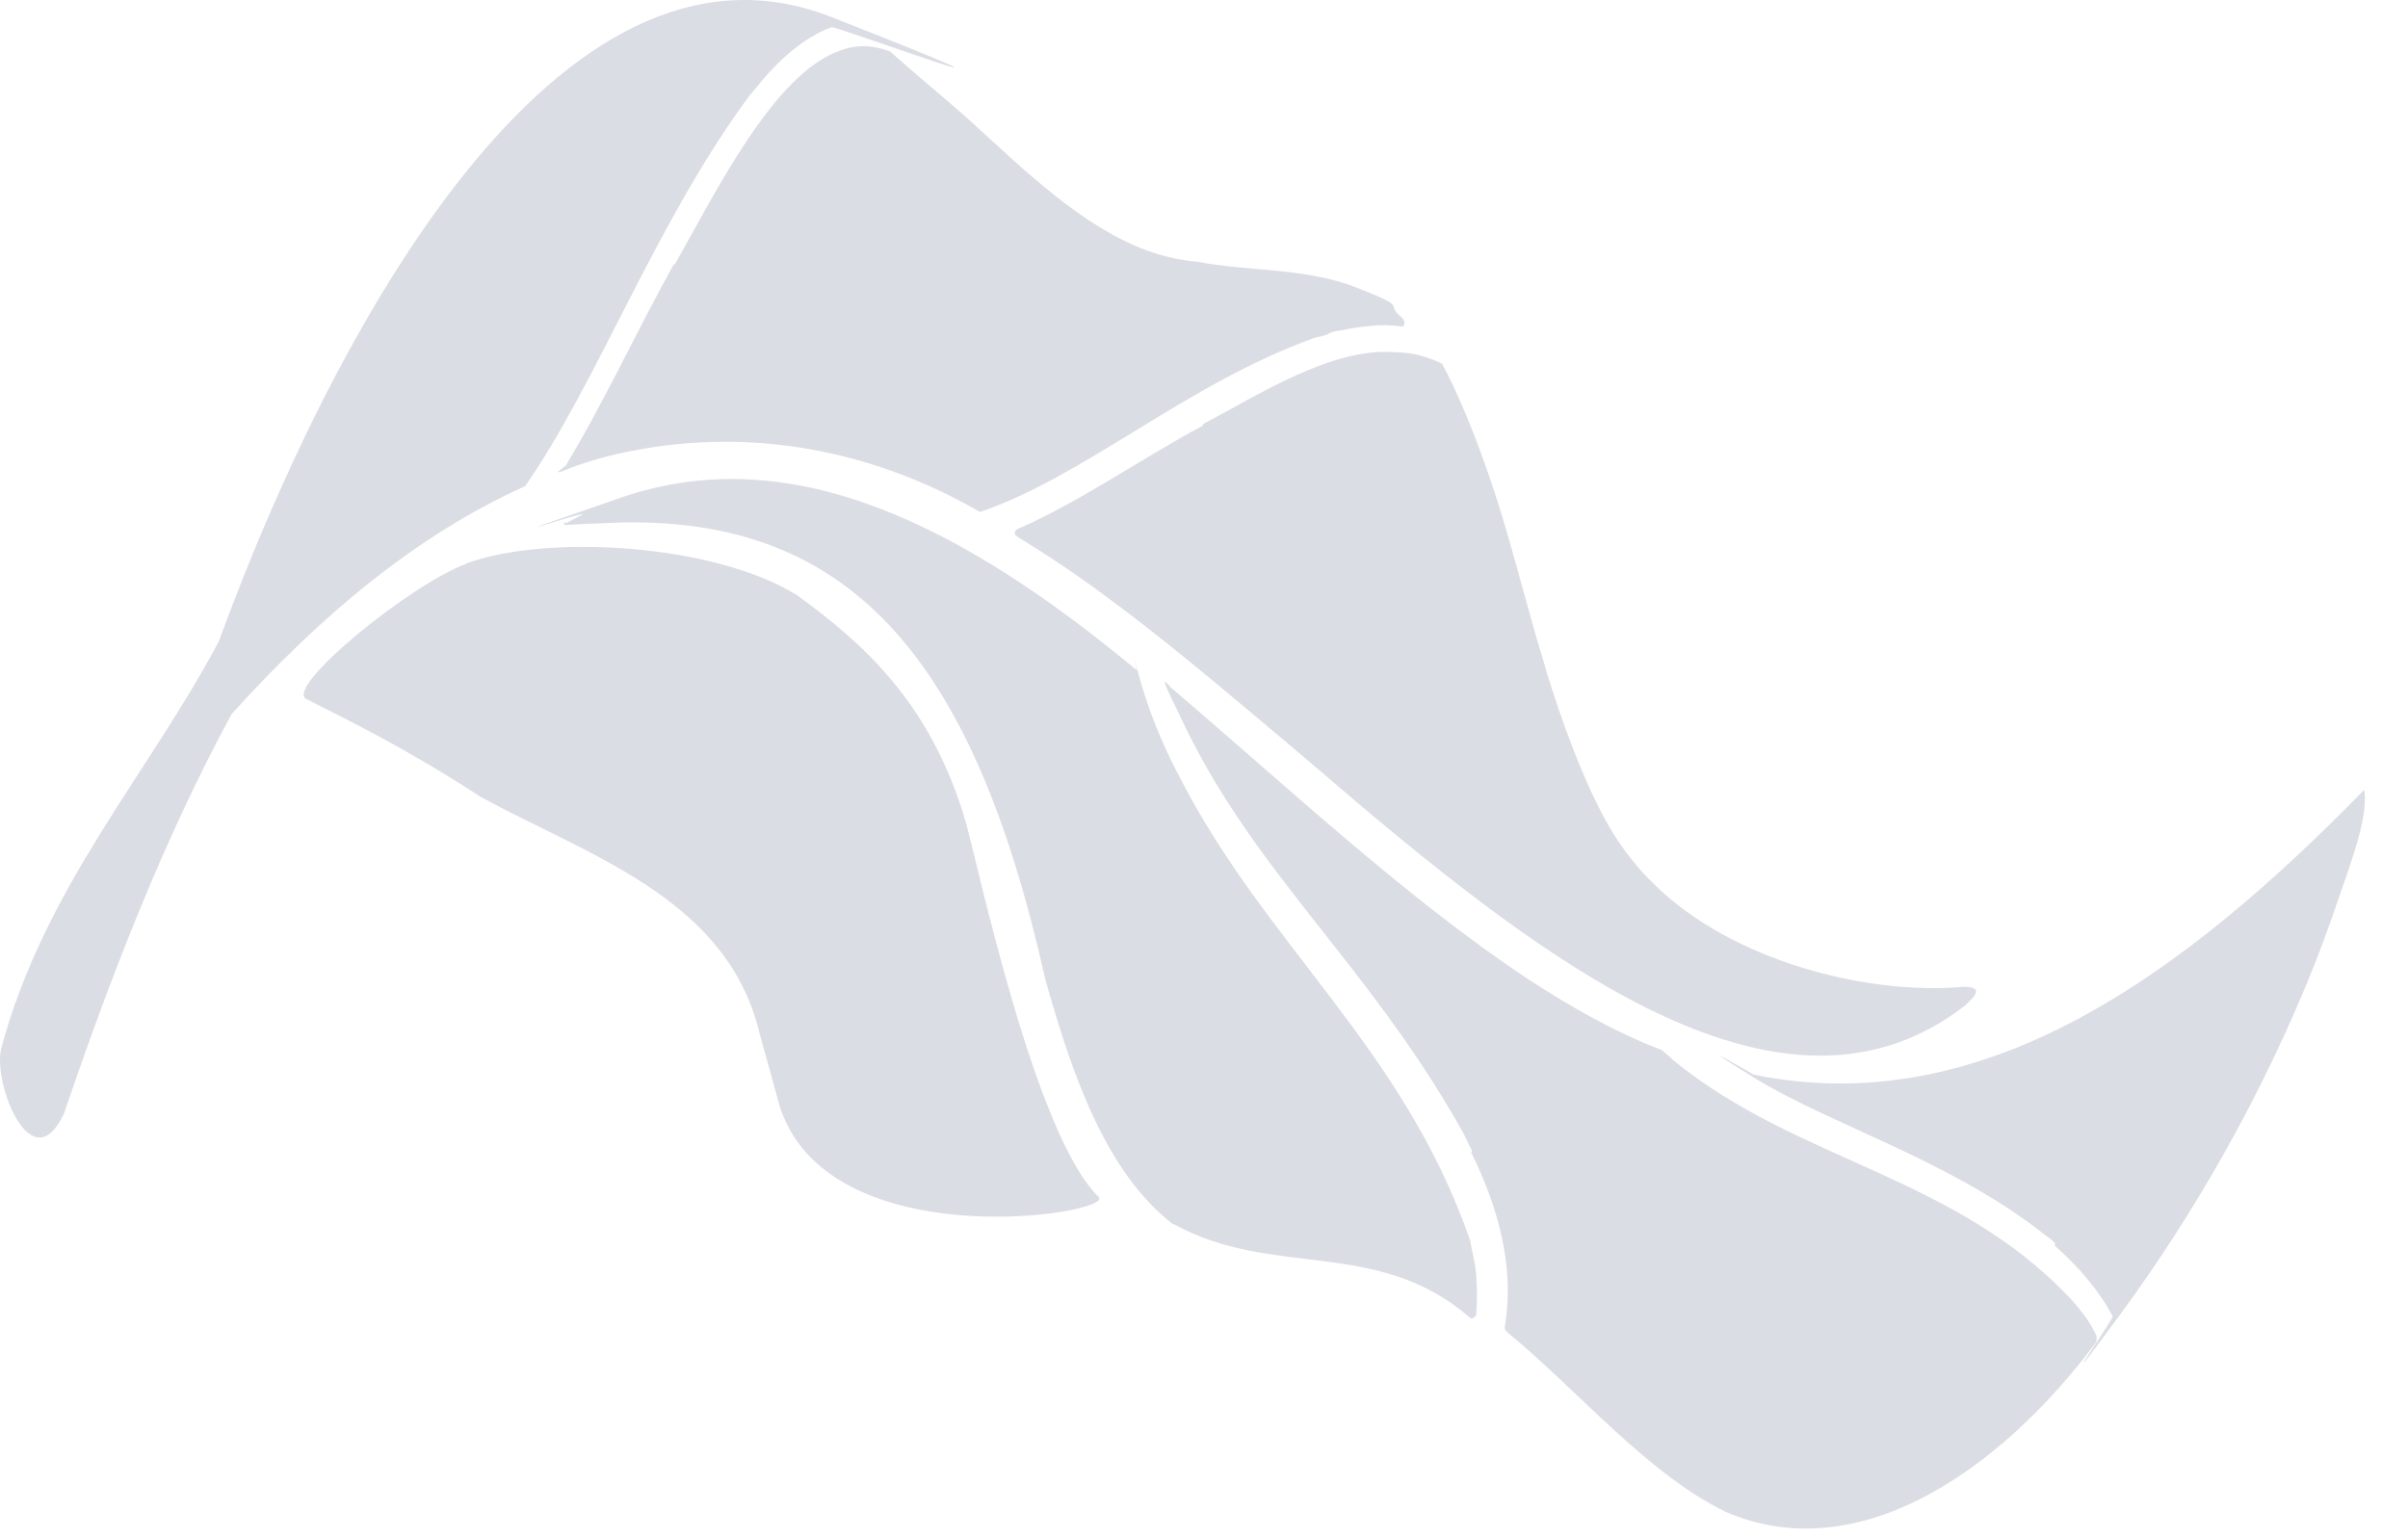
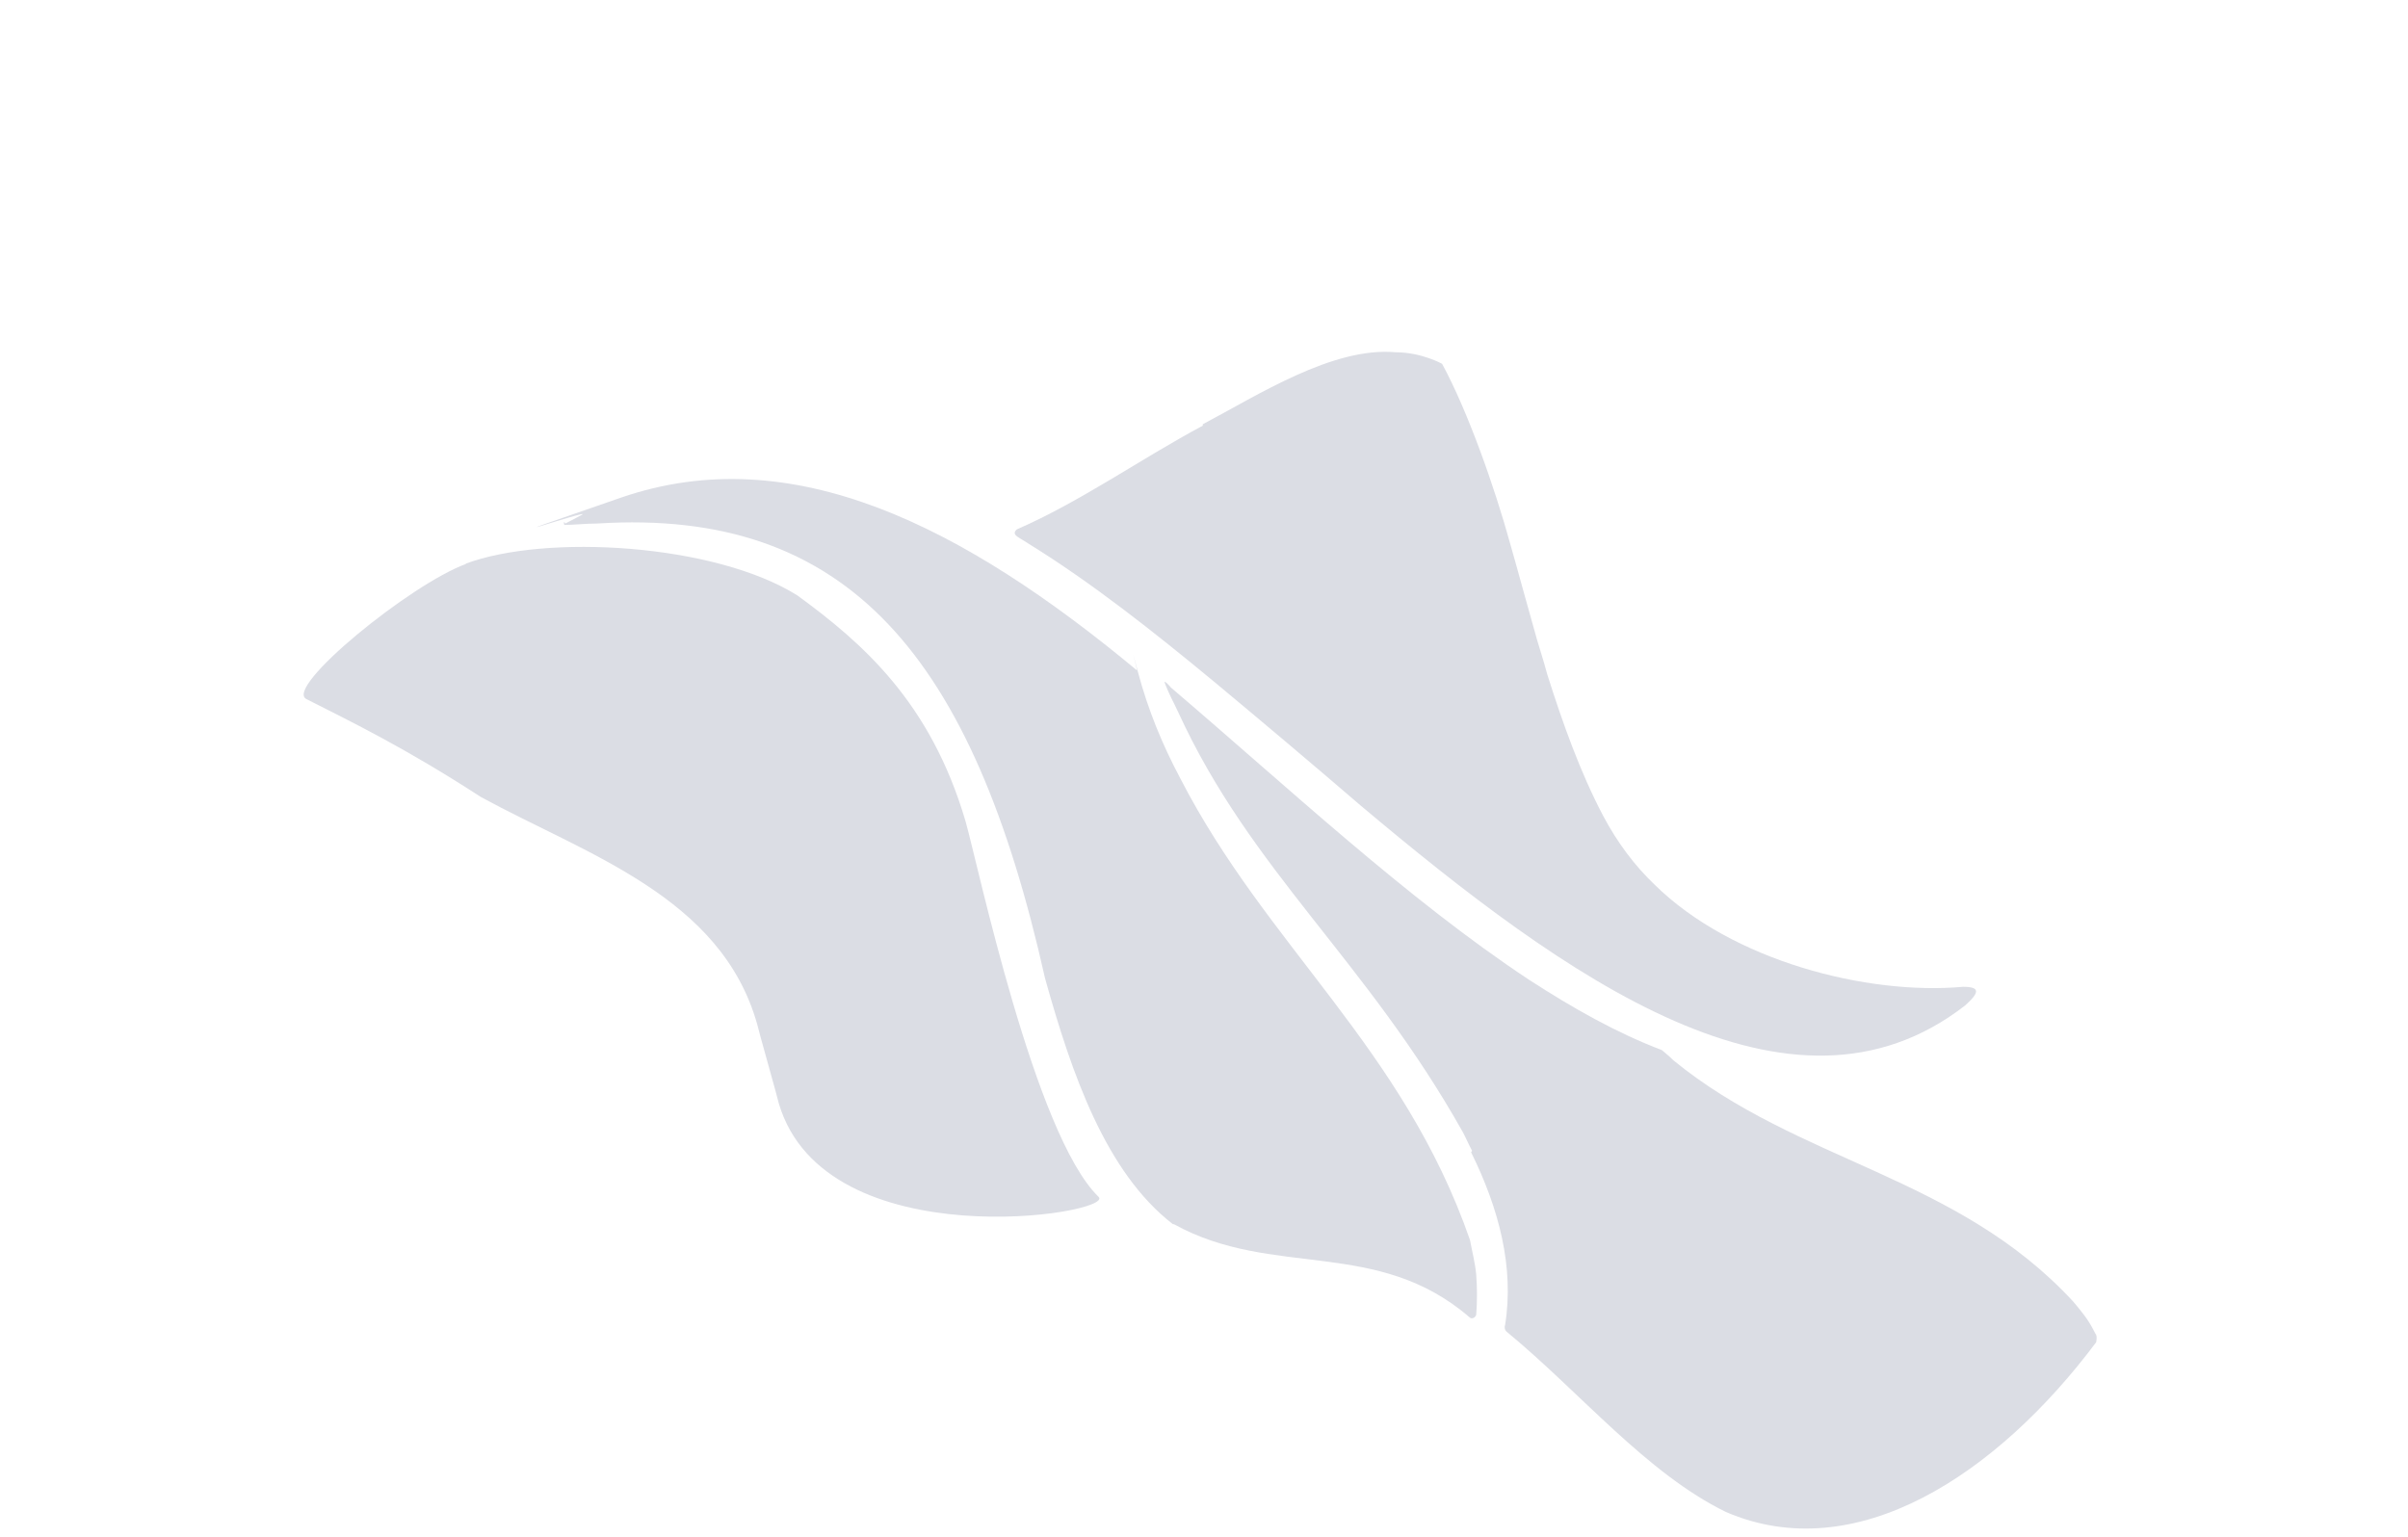
<svg xmlns="http://www.w3.org/2000/svg" width="47" height="30" viewBox="0 0 47 30" fill="none">
  <path d="M23.476 8.282C24.543 7.72 26.013 6.765 27.241 6.877C27.745 6.877 28.147 7.102 28.147 7.102C28.651 8.029 29.174 9.518 29.476 10.613C29.637 11.175 29.778 11.708 29.939 12.27C30.02 12.579 30.12 12.86 30.201 13.169C30.503 14.124 30.845 15.079 31.288 15.921C31.57 16.455 31.912 16.905 32.295 17.27C33.805 18.758 36.442 19.433 38.315 19.264C38.657 19.264 38.637 19.376 38.355 19.629C34.952 22.269 30.563 19.095 26.557 15.725C25.61 14.91 24.644 14.096 23.698 13.309C22.51 12.326 21.302 11.371 20.074 10.613C19.993 10.557 19.933 10.529 19.852 10.473C19.772 10.416 19.812 10.36 19.852 10.332C21.08 9.798 22.268 8.956 23.476 8.31" fill="#DBDDE4" />
-   <path d="M0.022 20.472C0.867 17.326 2.881 15.135 4.27 12.523C6.444 6.569 10.874 -1.773 16.229 0.333C21.585 2.44 16.31 0.502 16.229 0.53C15.706 0.726 15.203 1.148 14.739 1.738C14.659 1.822 14.578 1.934 14.498 2.046C12.726 4.518 11.639 7.496 10.25 9.49C8.136 10.445 6.283 11.99 4.532 13.928C4.532 13.928 4.532 13.928 4.512 13.956C3.203 16.371 2.156 19.068 1.25 21.736C0.626 23.084 -0.139 21.174 0.022 20.472Z" fill="#DBDDE4" />
-   <path d="M13.169 5.164C13.873 3.928 14.8 2.047 15.887 1.26C16.048 1.148 16.189 1.063 16.35 1.007C16.672 0.867 17.014 0.867 17.377 1.007C18.001 1.569 18.645 2.075 19.269 2.664C19.43 2.805 19.732 3.086 19.732 3.086C20.86 4.097 22.008 4.996 23.357 5.108C24.383 5.305 25.471 5.22 26.477 5.614C27.484 6.007 27.061 5.923 27.303 6.147C27.544 6.372 27.363 6.204 27.383 6.232C27.444 6.288 27.403 6.4 27.343 6.372C26.96 6.316 26.558 6.372 26.135 6.456C26.135 6.456 26.034 6.456 25.934 6.513C25.833 6.569 25.752 6.569 25.652 6.597C23.155 7.496 21.182 9.293 19.128 9.995C16.994 8.76 14.659 8.366 12.404 8.788C11.961 8.872 11.518 8.984 11.095 9.153C10.672 9.321 11.035 9.125 11.055 9.068C11.8 7.833 12.444 6.428 13.149 5.164" fill="#DBDDE4" />
-   <path d="M40.108 24.264C40.027 24.18 39.927 24.124 39.826 24.039C38.014 22.635 35.678 21.933 34.229 21.034C32.779 20.135 34.229 20.978 34.229 20.978C38.739 21.905 42.665 18.984 46.148 15.416C46.208 15.894 45.987 16.54 45.806 17.074C45.624 17.607 45.403 18.253 45.181 18.815C44.175 21.343 42.846 23.674 41.356 25.697C39.866 27.719 41.255 25.753 41.235 25.697C40.953 25.163 40.551 24.713 40.108 24.32" fill="#DBDDE4" />
  <path d="M11.015 10.192C10.995 10.192 11.015 10.248 11.015 10.248C11.176 10.248 11.438 10.22 11.659 10.22C16.552 9.911 18.988 12.804 20.397 19.096C20.921 20.977 21.585 22.887 22.894 23.899H22.914C24.847 24.966 26.88 24.151 28.692 25.724C28.733 25.752 28.793 25.724 28.813 25.668C28.833 25.415 28.833 25.134 28.813 24.882C28.793 24.657 28.733 24.432 28.692 24.208C27.384 20.444 24.726 18.478 23.035 15.191C22.692 14.545 22.411 13.871 22.209 13.113C22.008 12.355 22.209 13.113 22.189 13.085C18.807 10.276 15.464 8.563 12.122 9.714C8.78 10.866 11.599 9.911 11.357 10.051L11.035 10.22L11.015 10.192Z" fill="#DBDDE4" />
  <path d="M28.733 22.466C28.672 22.354 28.612 22.213 28.552 22.101C26.659 18.73 24.424 17.017 22.995 13.899L22.914 13.731C22.854 13.618 22.713 13.309 22.733 13.309C22.753 13.309 22.834 13.394 22.854 13.422C25.129 15.36 27.464 17.551 29.84 19.124C30.706 19.685 31.552 20.163 32.437 20.5C32.498 20.556 32.578 20.612 32.659 20.697C35.095 22.691 38.196 22.944 40.471 25.415C40.612 25.584 40.753 25.752 40.853 25.949C40.954 26.145 40.894 26.005 40.914 26.061C40.934 26.117 40.914 26.174 40.914 26.202C38.981 28.786 36.222 30.611 33.686 29.516C32.135 28.758 30.847 27.185 29.417 26.005C29.377 25.977 29.357 25.921 29.377 25.865C29.558 24.741 29.256 23.59 28.713 22.494" fill="#DBDDE4" />
  <path d="M9.081 11.007C10.651 10.417 13.953 10.613 15.564 11.624C16.832 12.551 18.161 13.703 18.846 16.034C19.087 16.877 20.195 22.157 21.443 23.365C21.785 23.702 16.107 24.601 15.201 21.54C15.201 21.511 14.779 20.023 14.779 19.995C14.074 17.495 11.436 16.68 9.383 15.557C7.913 14.602 6.866 14.096 5.98 13.647C5.537 13.422 8.014 11.4 9.101 11.007" fill="#DBDDE4" />
</svg>